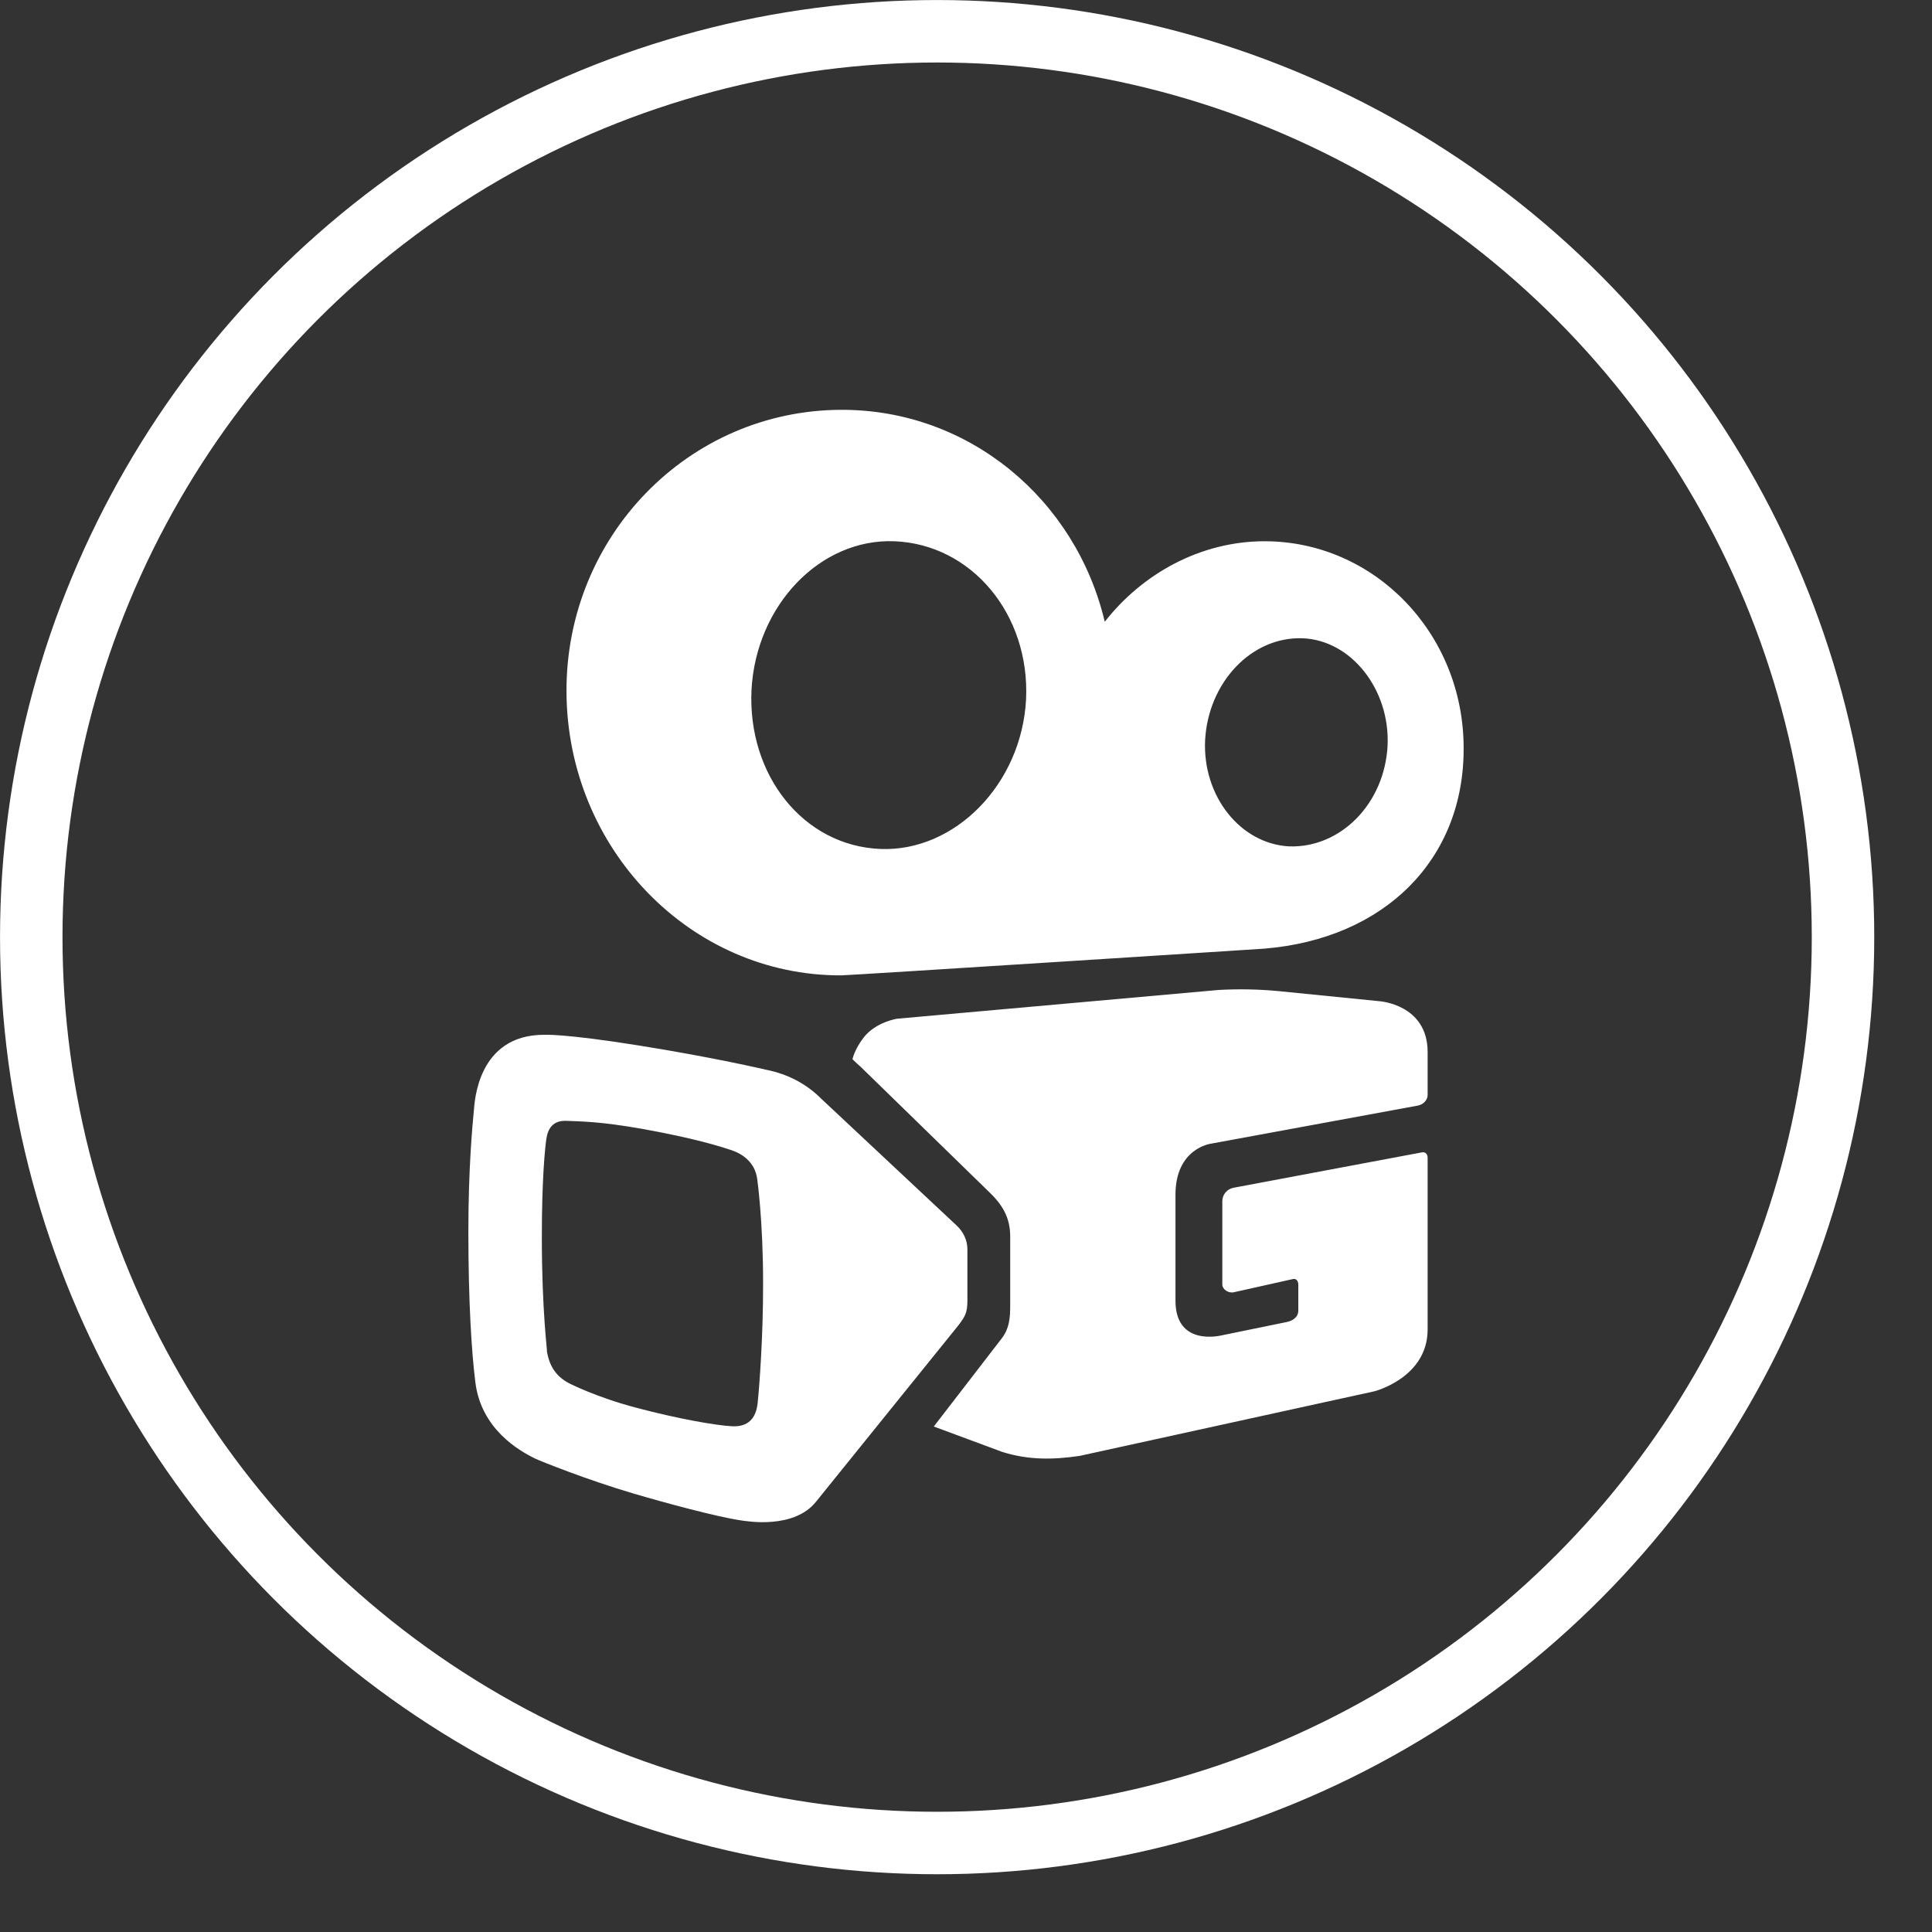
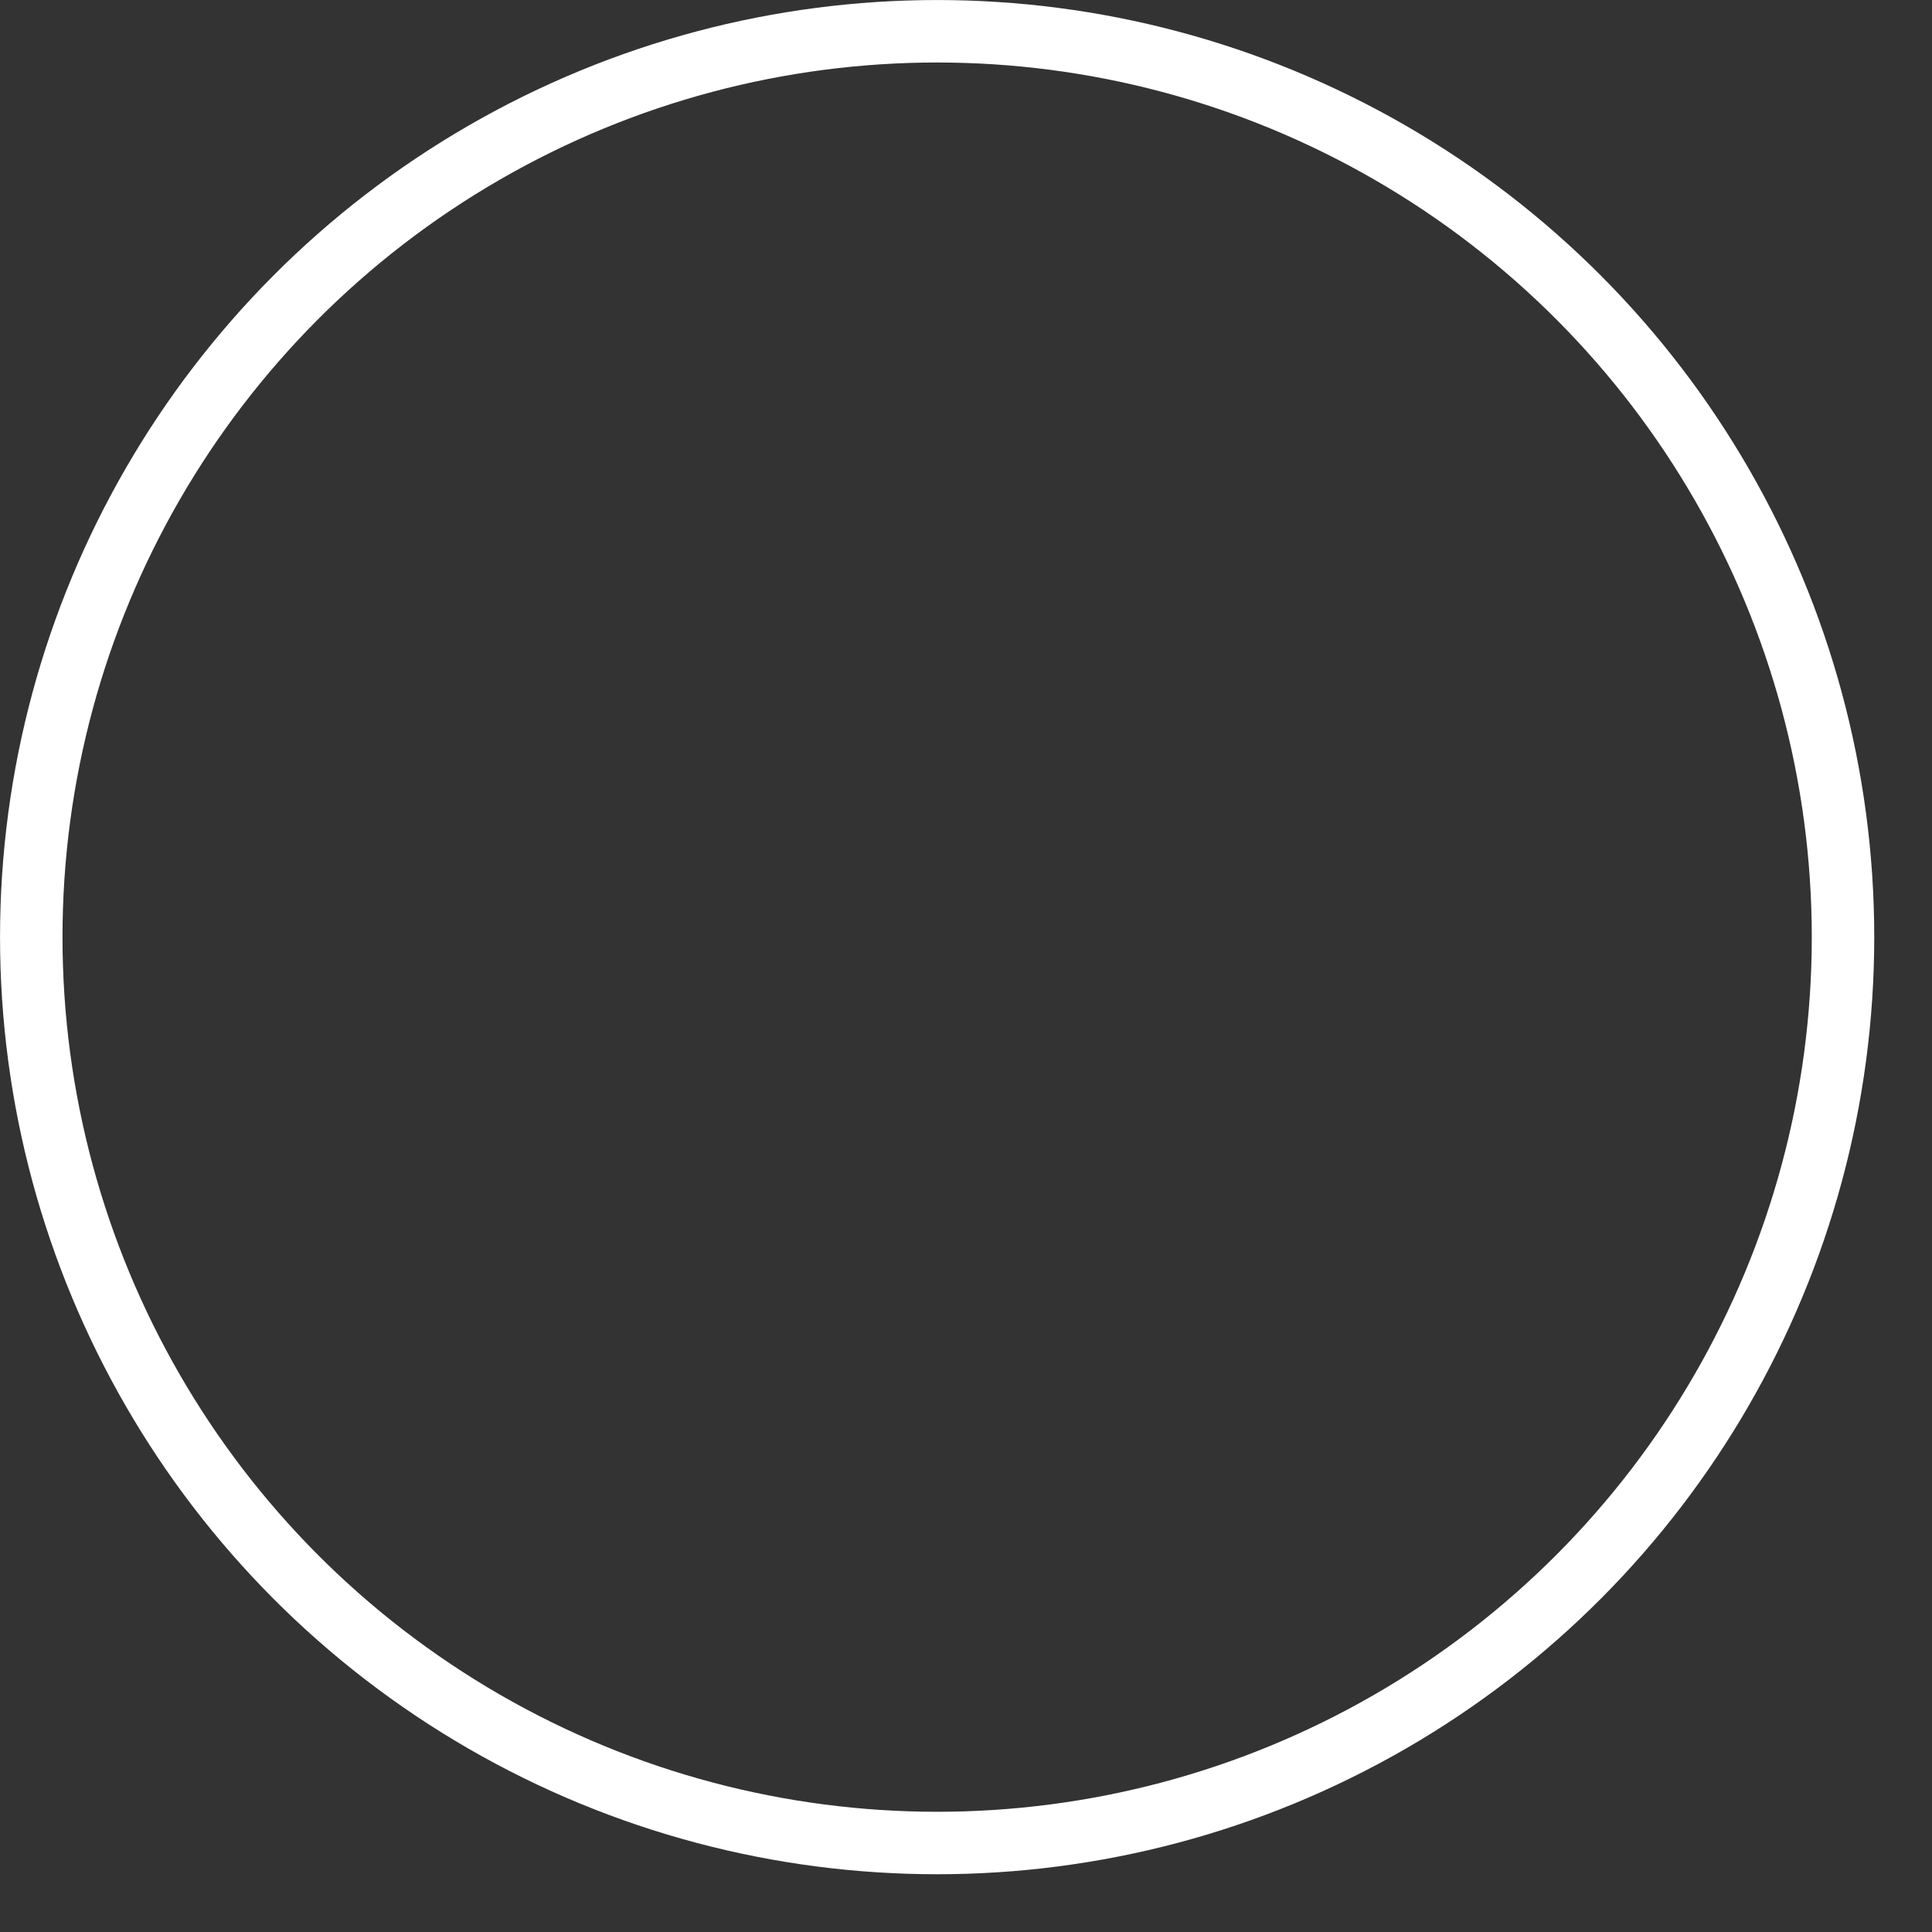
<svg xmlns="http://www.w3.org/2000/svg" width="33" height="33" viewBox="0 0 33 33" fill="none">
  <rect x="0" y="0" width="33" height="33" fill="#333333" stroke="none" />
-   <path fill-rule="evenodd" clip-rule="evenodd" d="M12.509 24.362C12.239 24.35 11.561 24.23 10.875 24.047C10.193 23.869 9.728 23.631 9.728 23.631C9.472 23.501 9.378 23.297 9.342 23.085C9.353 23.089 9.255 22.42 9.255 21.127C9.255 20.145 9.308 19.619 9.332 19.453C9.358 19.277 9.445 19.134 9.678 19.145C9.91 19.156 10.227 19.151 10.97 19.282C11.857 19.442 12.292 19.578 12.503 19.649C12.694 19.715 12.895 19.861 12.933 20.133C12.933 20.133 13.036 20.849 13.034 21.935C13.036 22.814 12.971 23.684 12.941 23.966C12.914 24.227 12.778 24.374 12.509 24.362V24.362ZM16.524 21.342C16.524 21.187 16.459 21.042 16.334 20.927L14.036 18.775C13.773 18.511 13.459 18.346 13.077 18.27C13.077 18.27 12.21 18.065 10.92 17.859C9.63 17.652 9.293 17.675 9.293 17.675C8.149 17.675 8.107 18.841 8.095 18.958C8.067 19.24 8 19.985 8 21.023C8 22.247 8.055 23.096 8.12 23.614C8.22 24.406 8.857 24.777 9.15 24.918C9.224 24.953 10.019 25.275 10.825 25.512C11.368 25.672 12.239 25.907 12.647 25.968C12.781 25.989 13.568 26.118 13.941 25.647L16.382 22.623C16.483 22.483 16.524 22.426 16.524 22.212V21.342ZM21.86 16.931C21.514 16.897 21.166 16.89 20.818 16.909L15.327 17.4C15.327 17.4 14.963 17.453 14.755 17.718C14.595 17.922 14.561 18.093 14.561 18.093C14.634 18.162 14.663 18.19 14.704 18.225L16.872 20.338C17.114 20.565 17.255 20.787 17.255 21.118V22.308C17.255 22.52 17.236 22.697 17.113 22.857L15.95 24.366L17.12 24.8C17.564 24.939 17.976 24.936 18.44 24.868L23.477 23.764C23.477 23.764 24.385 23.533 24.385 22.708V19.776C24.385 19.72 24.351 19.671 24.289 19.683L21.073 20.287C20.953 20.31 20.878 20.408 20.878 20.519V21.939C20.878 22.024 20.981 22.092 21.073 22.073L22.081 21.848C22.133 21.834 22.174 21.871 22.176 21.939V22.397C22.171 22.491 22.093 22.556 21.984 22.58L20.843 22.814C20.844 22.811 20.078 23.001 20.078 22.218V20.407C20.078 19.616 20.678 19.536 20.678 19.536L24.219 18.884C24.311 18.867 24.385 18.789 24.385 18.704V17.966C24.382 17.152 23.558 17.101 23.558 17.101L21.86 16.931ZM15.278 9.245C16.596 9.298 17.594 10.493 17.526 11.946C17.45 13.395 16.308 14.551 15.039 14.501C13.722 14.448 12.768 13.241 12.836 11.788C12.912 10.339 14.01 9.195 15.278 9.245V9.245ZM20.584 12.644C20.638 11.653 21.378 10.87 22.252 10.902C23.082 10.937 23.745 11.778 23.701 12.737C23.648 13.731 22.896 14.484 22.024 14.457C21.192 14.416 20.54 13.605 20.584 12.644V12.644ZM25 12.773C24.998 10.818 23.475 9.245 21.6 9.245C20.506 9.245 19.513 9.798 18.87 10.62C18.377 8.532 16.553 6.994 14.369 7C11.762 7.007 9.667 9.158 9.676 11.811C9.685 14.491 11.791 16.668 14.369 16.66C14.517 16.659 21.62 16.203 21.6 16.203C23.647 16.034 25.01 14.683 25 12.773V12.773Z" fill="#FFF" />
  <circle cx="16.007" cy="16.007" r="15.473" stroke="#FFF" stroke-width="1.067" />
</svg>